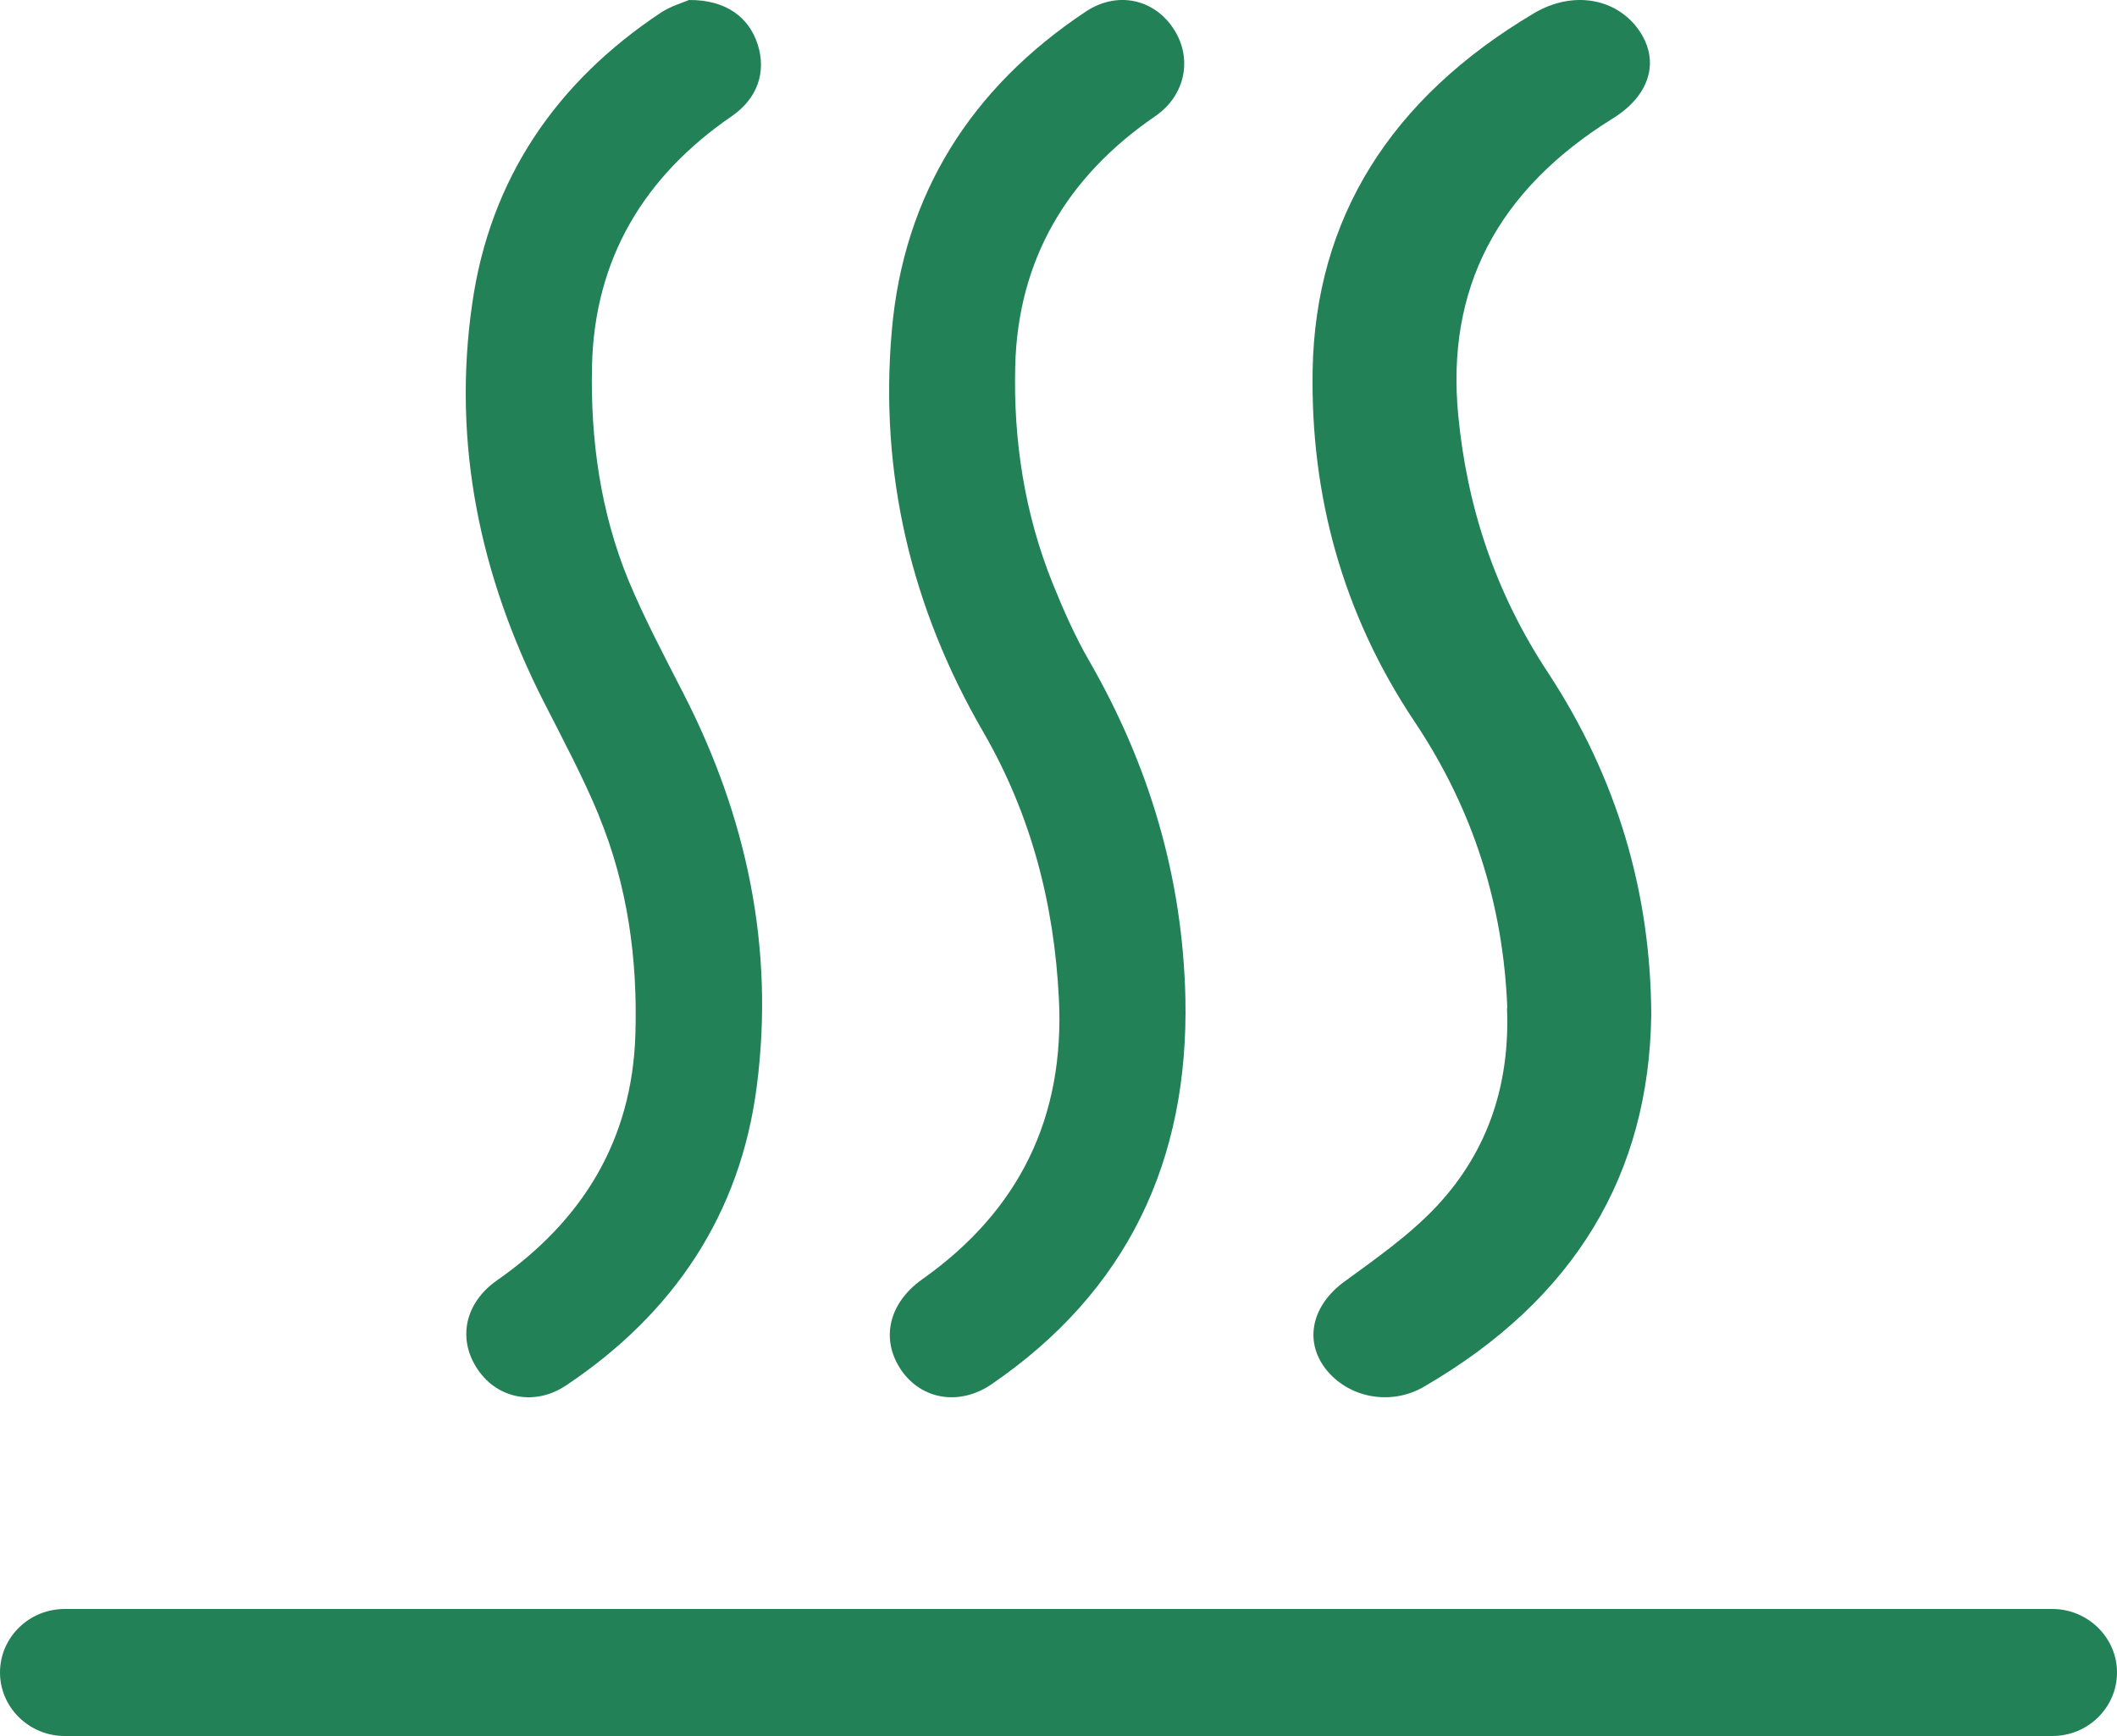
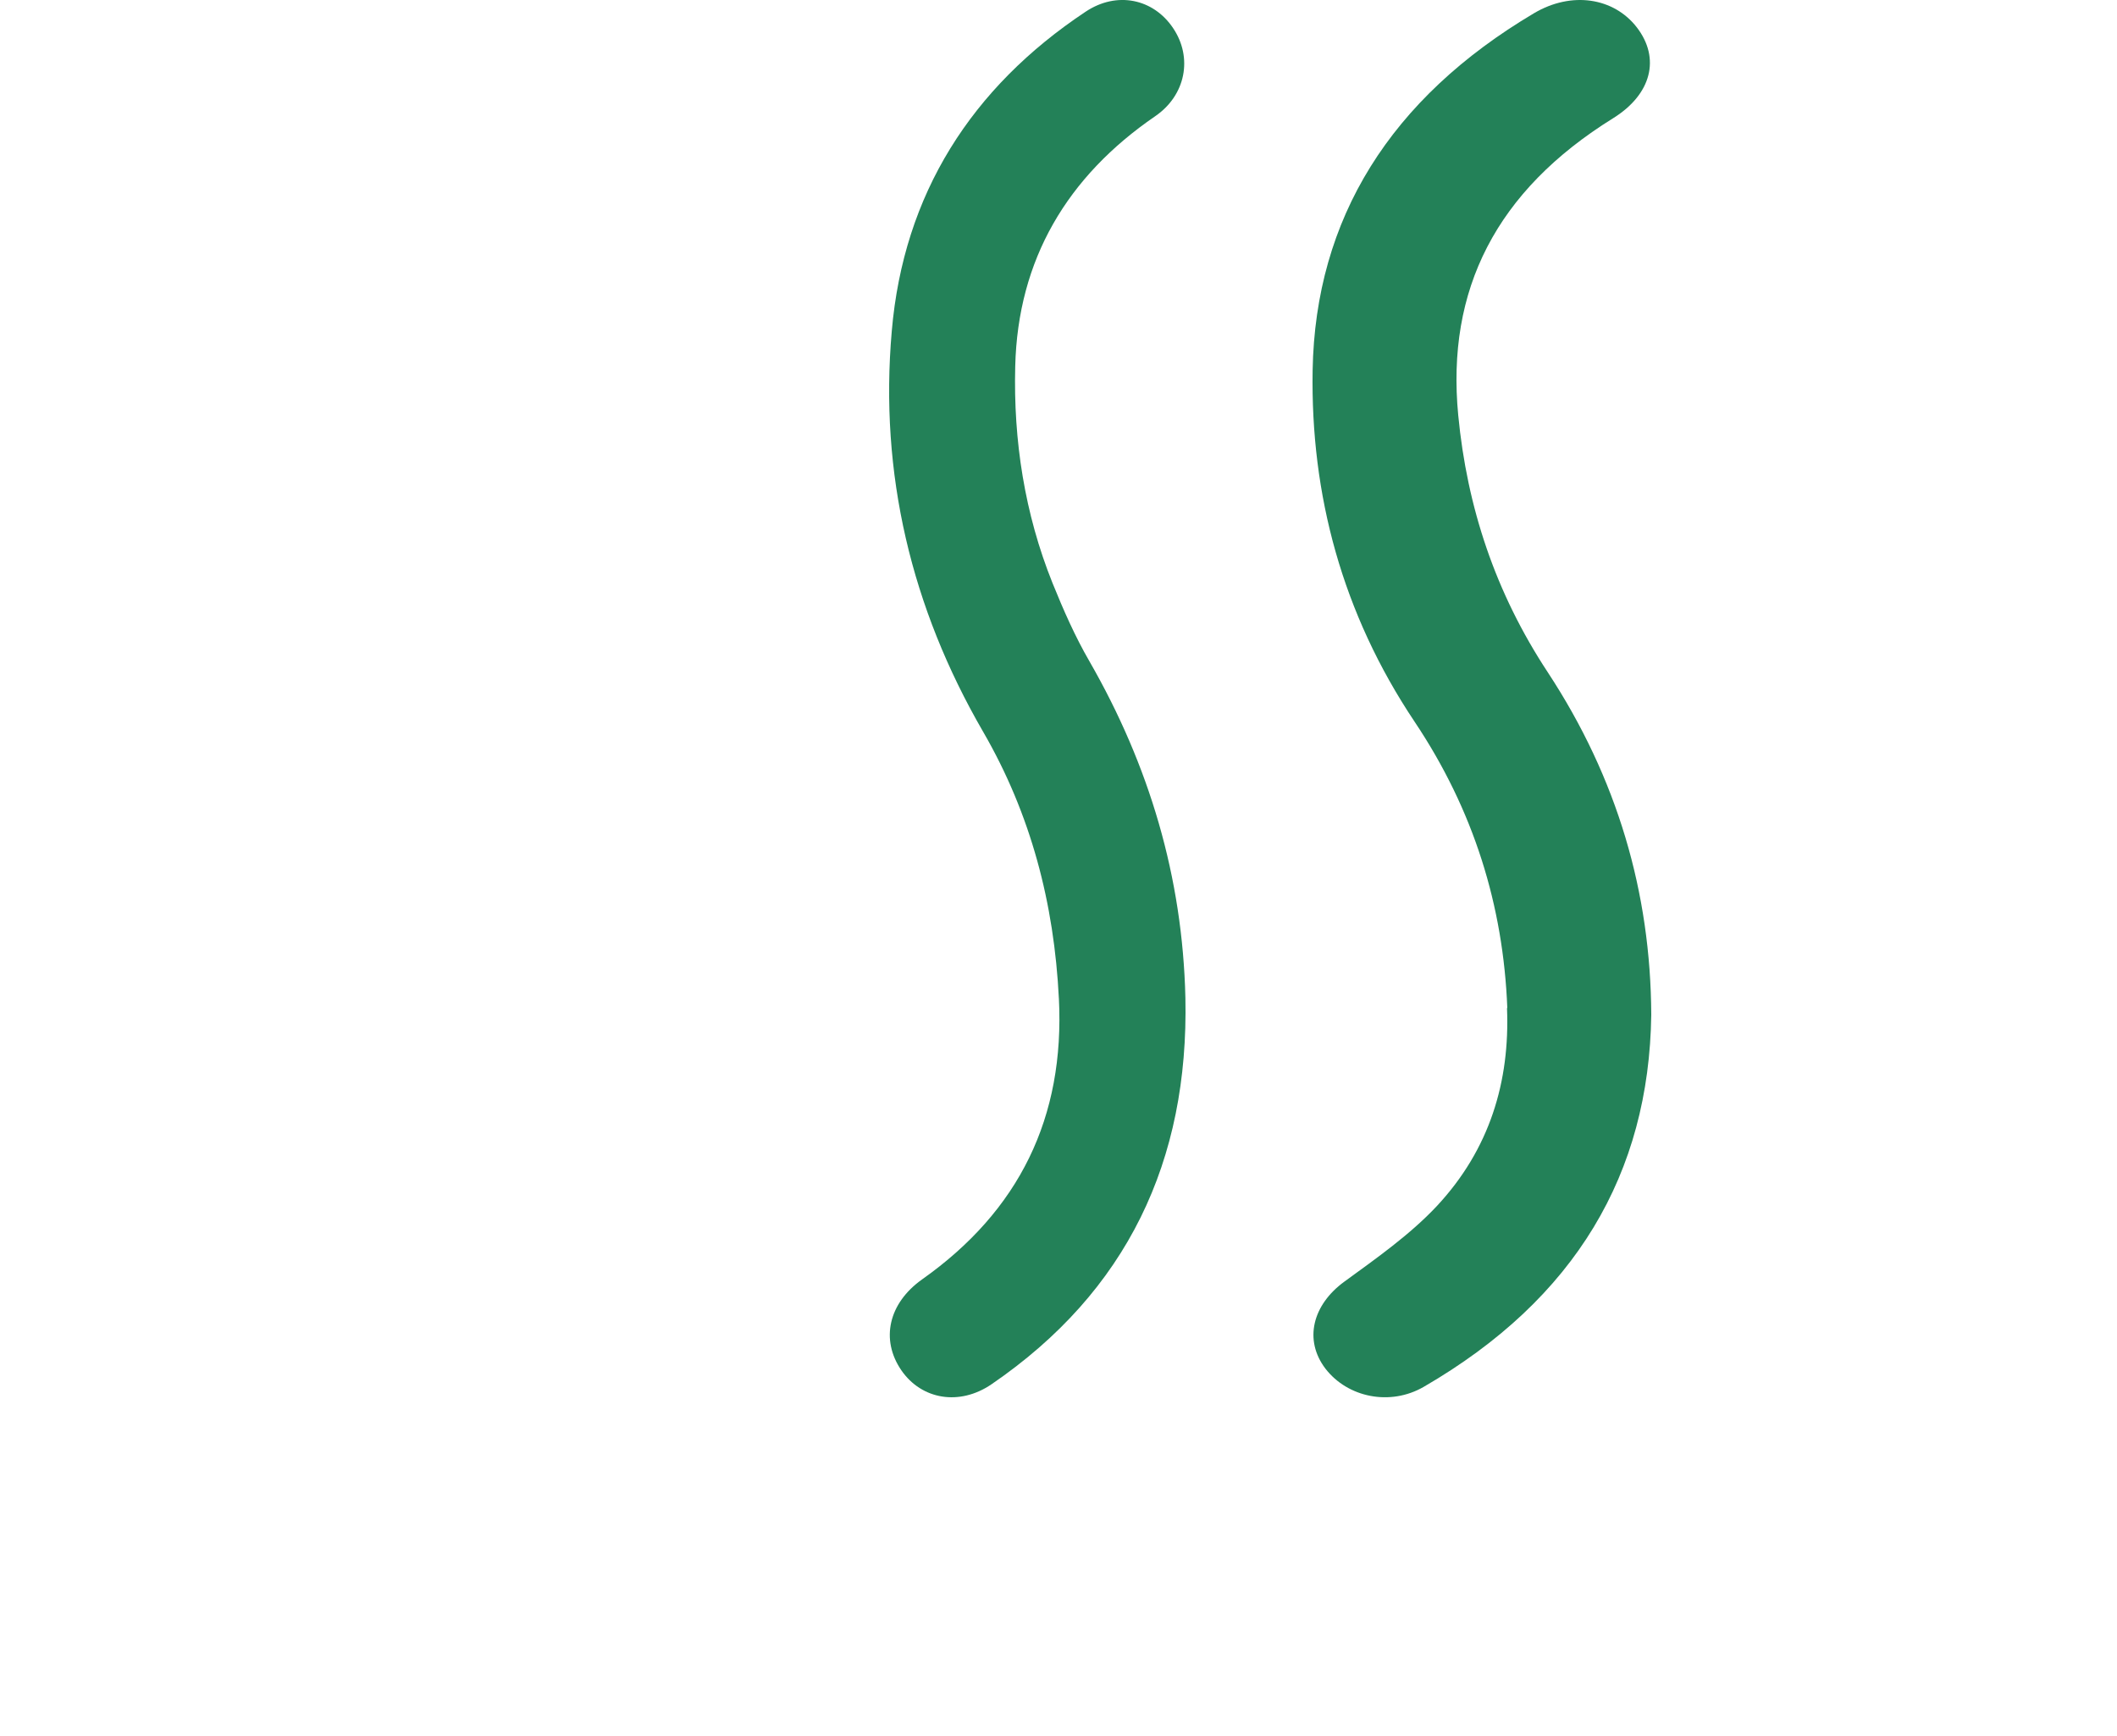
<svg xmlns="http://www.w3.org/2000/svg" width="50" height="41" viewBox="0 0 50 41" fill="none">
-   <path d="M14.143 19.262C14.824 20.912 15.062 22.658 15.007 24.431C14.929 26.935 13.755 28.831 11.734 30.242C10.97 30.777 10.798 31.642 11.291 32.355C11.762 33.041 12.642 33.209 13.373 32.718C15.904 31.028 17.488 28.68 17.875 25.647C18.296 22.384 17.637 19.289 16.136 16.367C15.688 15.492 15.223 14.616 14.846 13.713C14.182 12.096 13.944 10.384 13.982 8.649C14.038 6.112 15.212 4.166 17.283 2.744C17.892 2.325 18.102 1.701 17.897 1.054C17.687 0.396 17.133 -0.006 16.275 5.73421e-05C16.148 0.056 15.848 0.139 15.605 0.301C13.135 1.941 11.573 4.227 11.153 7.172C10.676 10.467 11.335 13.601 12.836 16.562C13.29 17.455 13.766 18.341 14.148 19.267L14.143 19.262Z" fill="#238158" />
  <path d="M25.009 23.575C25.153 26.397 24.067 28.599 21.777 30.217C20.985 30.78 20.791 31.639 21.289 32.364C21.766 33.055 22.659 33.211 23.418 32.693C26.622 30.501 28.08 27.417 27.997 23.564C27.93 20.709 27.143 18.076 25.73 15.617C25.391 15.032 25.114 14.402 24.859 13.771C24.2 12.132 23.933 10.403 23.978 8.652C24.039 6.126 25.208 4.168 27.282 2.746C28.008 2.25 28.174 1.358 27.708 0.666C27.243 -0.031 26.378 -0.215 25.641 0.276C22.947 2.066 21.339 4.581 21.062 7.821C20.768 11.184 21.522 14.351 23.218 17.279C24.349 19.231 24.898 21.339 25.009 23.586V23.575Z" fill="#238158" />
  <path d="M35.593 23.81C35.663 25.538 35.188 27.143 33.934 28.486C33.307 29.155 32.516 29.712 31.75 30.27C31.002 30.816 30.787 31.646 31.306 32.326C31.832 33.006 32.832 33.212 33.624 32.755C37.214 30.676 38.949 27.711 39 23.966C38.987 21.078 38.196 18.375 36.556 15.878C35.315 13.994 34.65 11.977 34.441 9.808C34.156 6.843 35.334 4.508 38.101 2.791C39.006 2.228 39.222 1.375 38.658 0.645C38.114 -0.057 37.119 -0.213 36.233 0.311C32.839 2.323 31.066 5.16 31.002 8.744C30.952 11.681 31.699 14.485 33.409 17.043C34.808 19.133 35.505 21.391 35.6 23.804L35.593 23.81Z" fill="#238158" />
-   <path d="M48.472 38H1.528C0.682 38 0 38.675 0 39.5C0 40.325 0.688 41 1.528 41H48.472C49.318 41 50 40.325 50 39.5C50 38.675 49.312 38 48.472 38Z" fill="#238158" />
</svg>